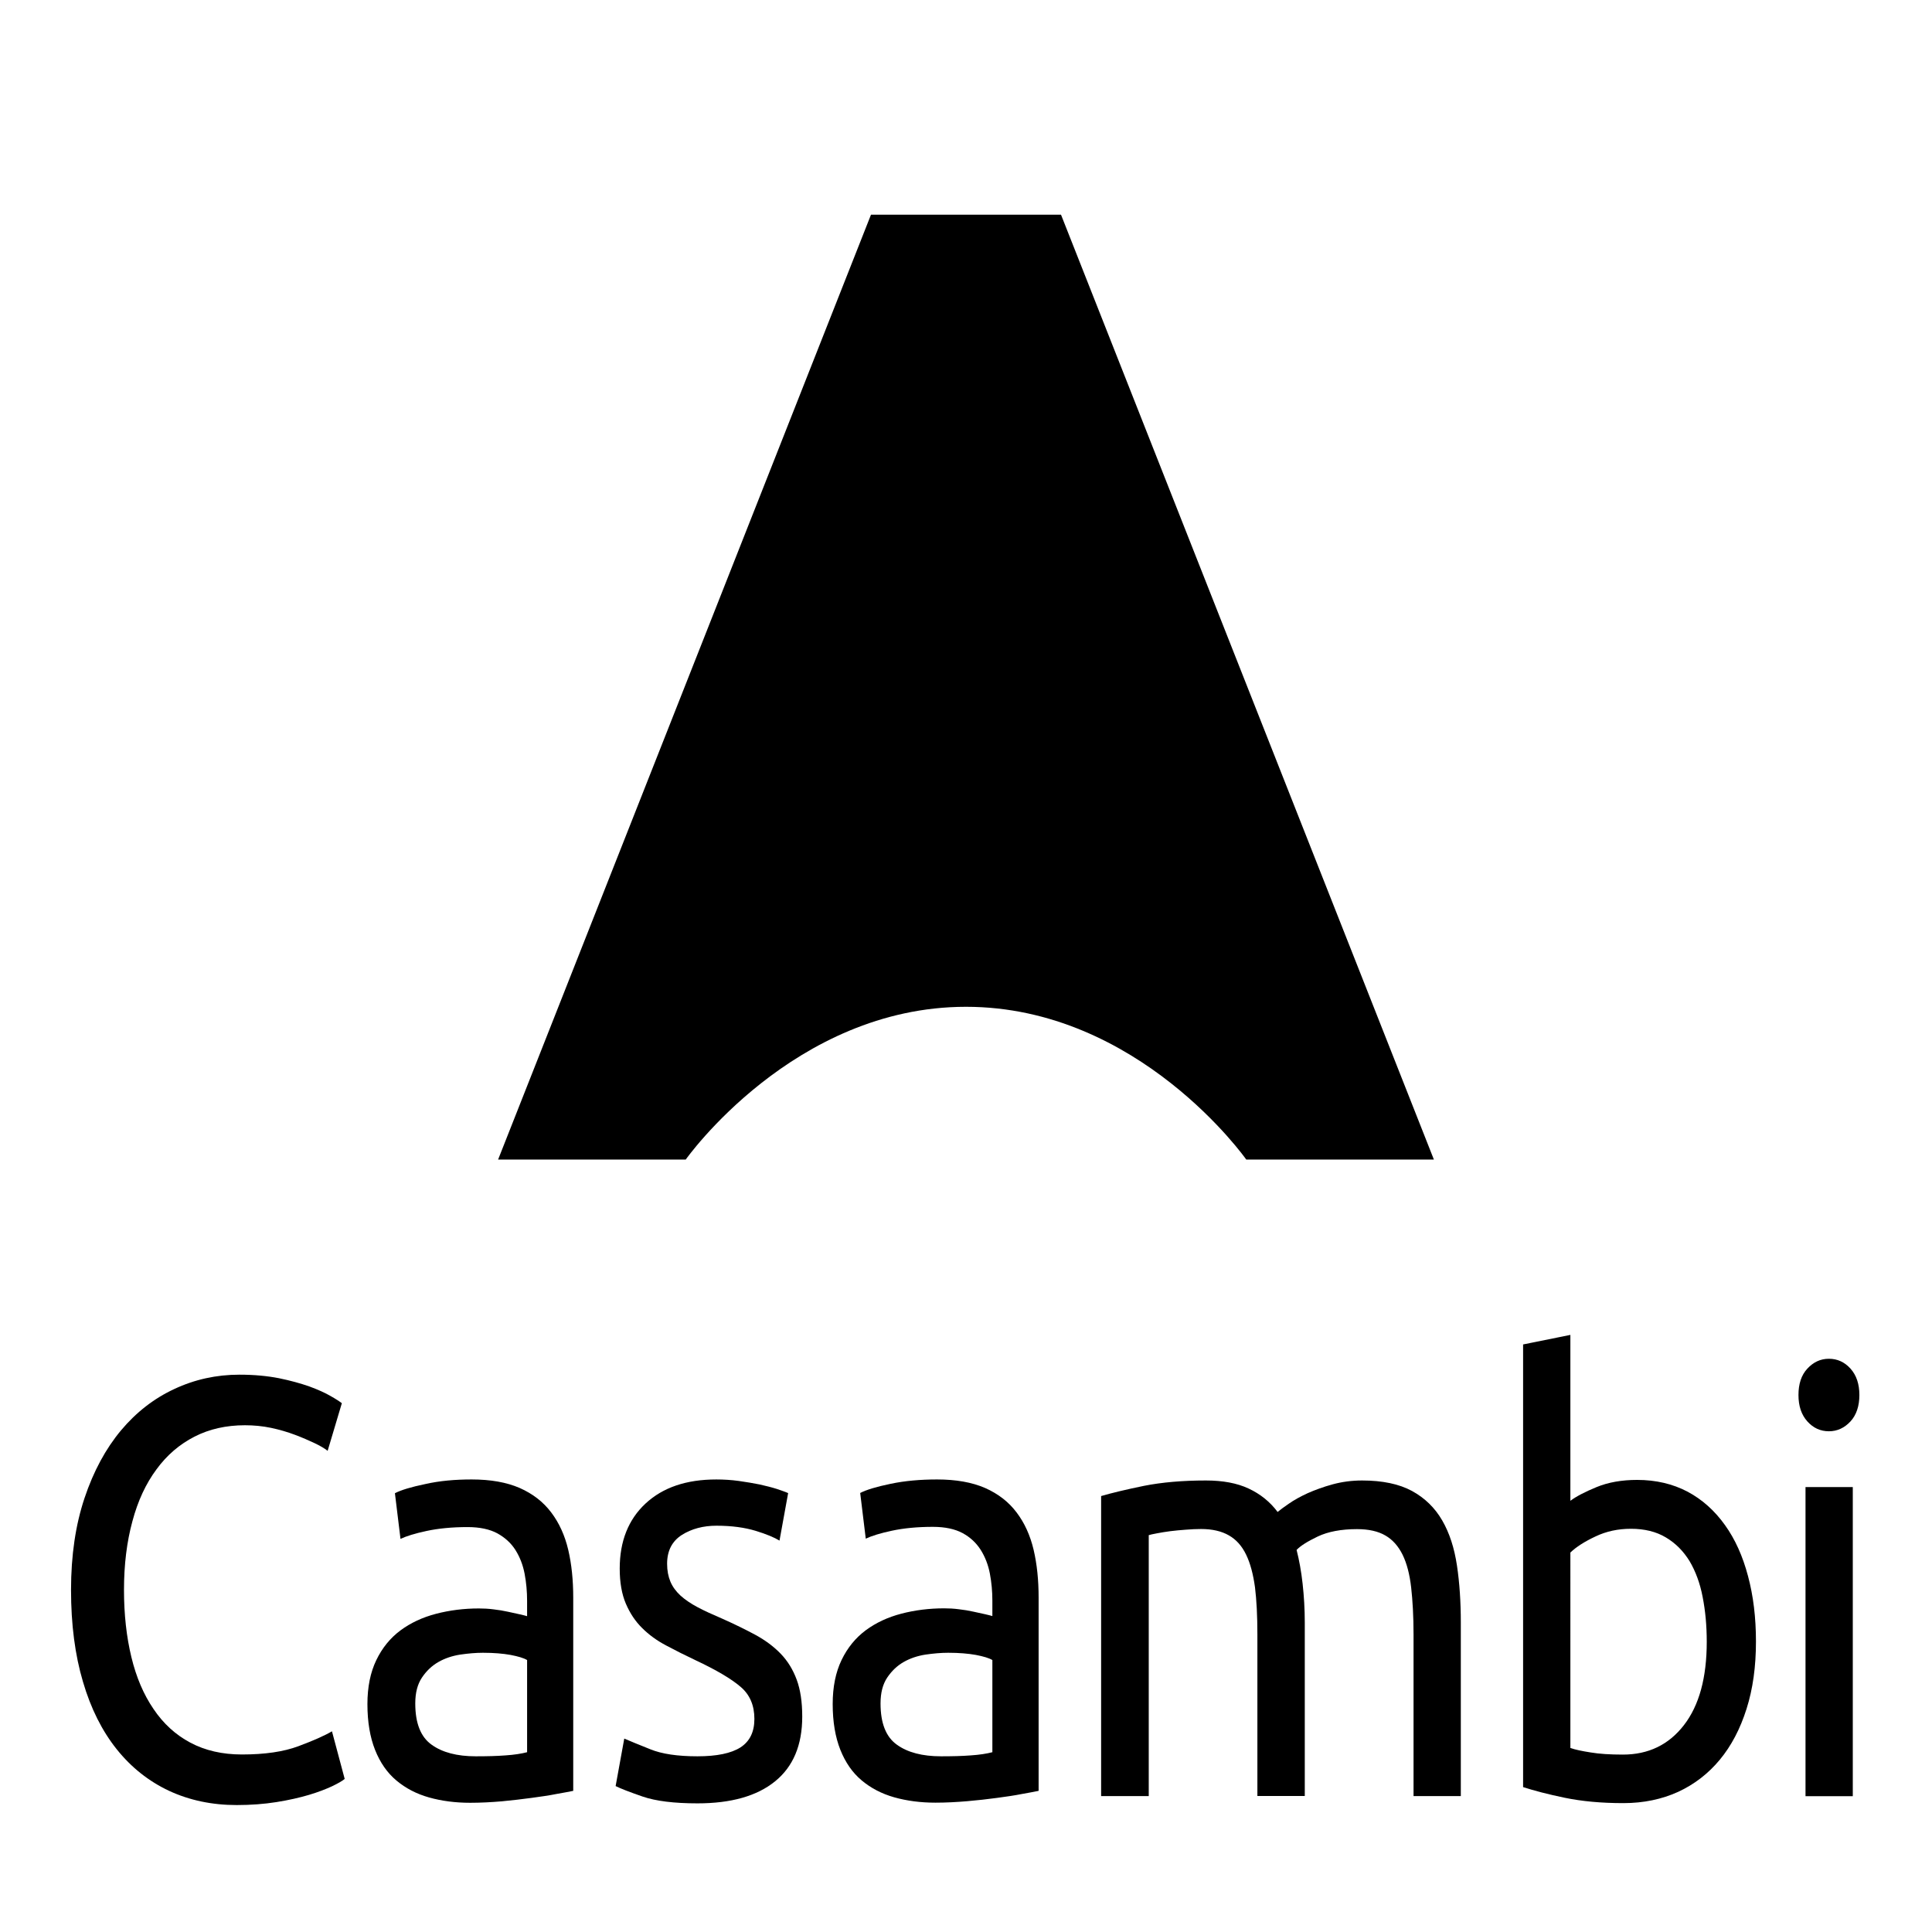
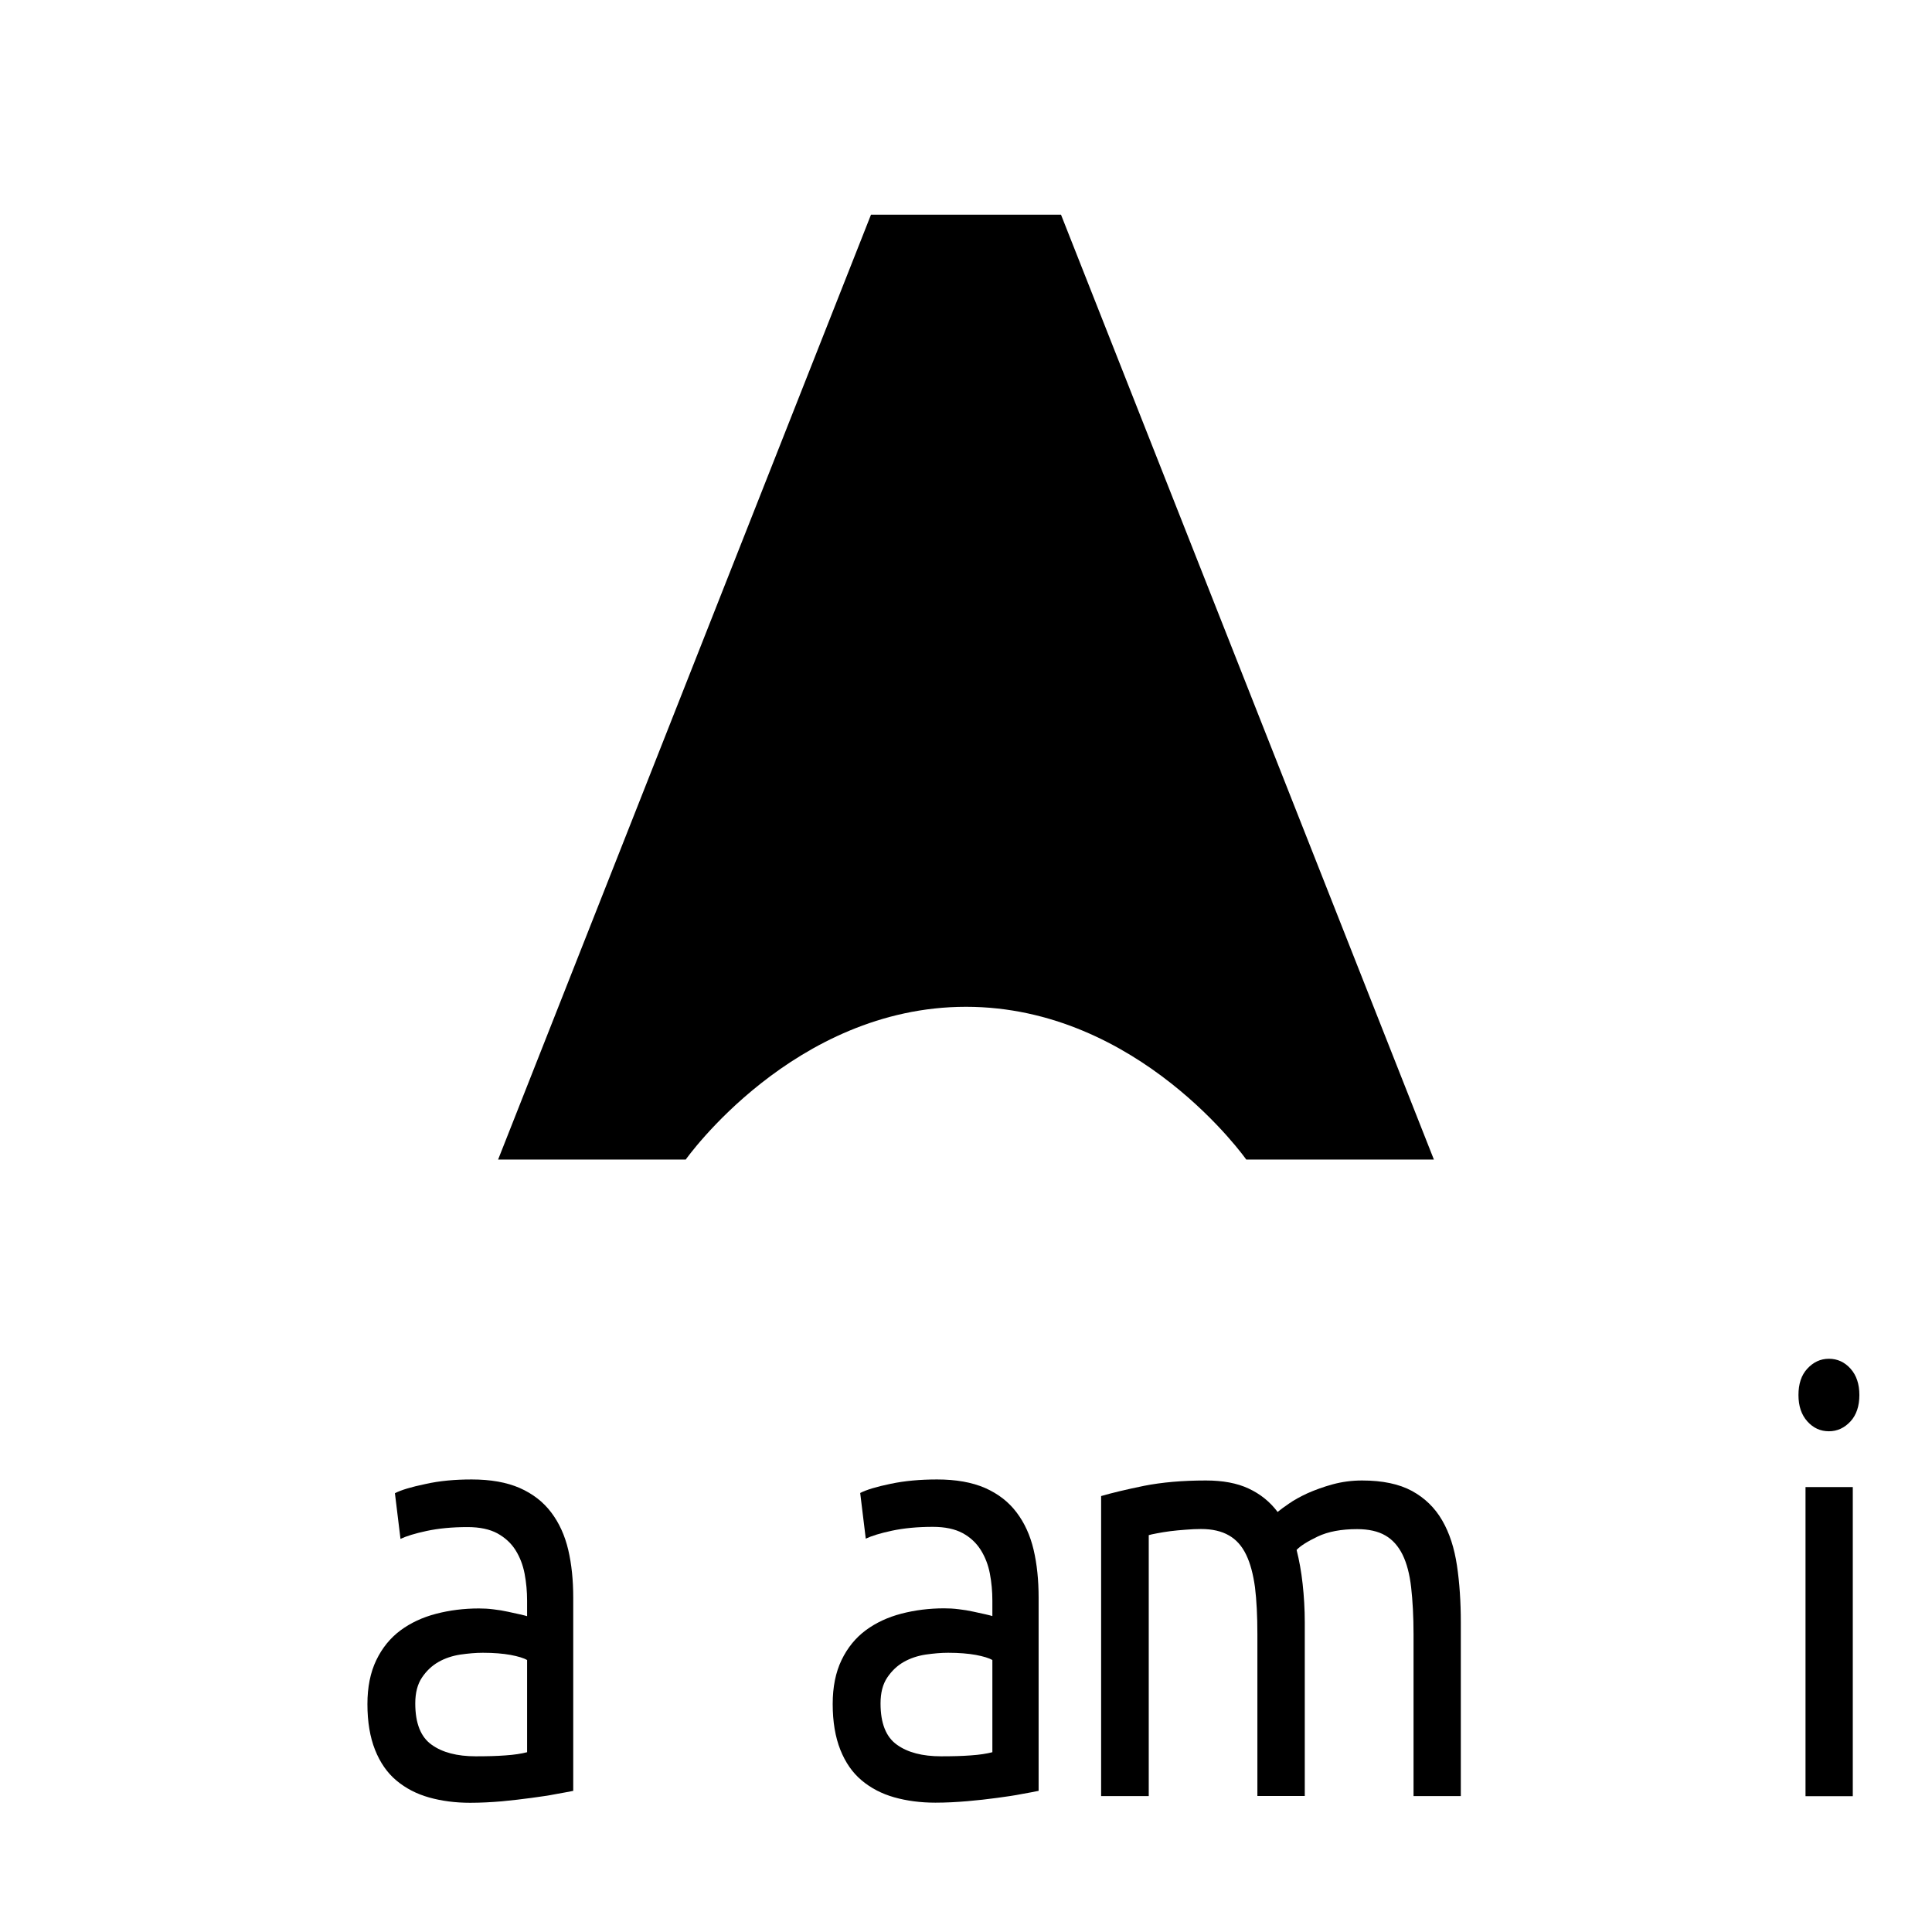
<svg xmlns="http://www.w3.org/2000/svg" version="1.1" id="Ebene_1" x="0px" y="0px" viewBox="0 0 17 17" style="enable-background:new 0 0 17 17;" xml:space="preserve">
  <style type="text/css">
	.st0{fill:none;}
</style>
  <rect x="-0.004" y="-0.004" class="st0" width="17.008" height="17.008" />
  <path d="M10.966,10.203h1.651L9.336,1.889H8.51H8.49H7.664l-3.281,8.314h1.651c0,0,0.949-1.344,2.466-1.344  C10.02,8.859,10.966,10.203,10.966,10.203" />
  <g>
-     <path d="M2.083,15.883c-0.218,0-0.416-0.042-0.595-0.125c-0.179-0.084-0.333-0.206-0.461-0.366s-0.228-0.358-0.297-0.594   c-0.07-0.235-0.105-0.505-0.105-0.808c0-0.304,0.04-0.573,0.119-0.809s0.186-0.433,0.32-0.594c0.134-0.16,0.291-0.282,0.47-0.365   c0.179-0.084,0.37-0.126,0.573-0.126c0.128,0,0.244,0.011,0.347,0.031c0.103,0.021,0.192,0.046,0.269,0.073   c0.076,0.028,0.138,0.056,0.186,0.084c0.048,0.027,0.081,0.049,0.099,0.063l-0.125,0.419c-0.027-0.021-0.065-0.044-0.116-0.068   s-0.108-0.049-0.172-0.073s-0.134-0.045-0.21-0.061s-0.153-0.023-0.23-0.023c-0.164,0-0.312,0.033-0.443,0.1   s-0.243,0.162-0.335,0.288c-0.093,0.125-0.164,0.277-0.212,0.457c-0.049,0.18-0.074,0.381-0.074,0.604   c0,0.216,0.022,0.413,0.065,0.591c0.043,0.178,0.108,0.33,0.195,0.457c0.086,0.128,0.194,0.227,0.324,0.296   s0.281,0.104,0.454,0.104c0.2,0,0.366-0.024,0.497-0.073c0.131-0.049,0.229-0.092,0.295-0.131l0.112,0.419   c-0.021,0.018-0.058,0.039-0.112,0.065c-0.054,0.025-0.121,0.051-0.201,0.075S2.54,15.84,2.432,15.857   C2.325,15.874,2.208,15.883,2.083,15.883z" />
    <path d="M4.15,13.018c0.167,0,0.308,0.025,0.423,0.075c0.115,0.051,0.207,0.122,0.277,0.215c0.07,0.092,0.12,0.202,0.15,0.329   c0.03,0.128,0.044,0.268,0.044,0.421v1.7c-0.036,0.007-0.085,0.017-0.15,0.028c-0.064,0.013-0.136,0.023-0.217,0.034   S4.51,15.841,4.417,15.85c-0.094,0.008-0.188,0.013-0.28,0.013c-0.131,0-0.252-0.016-0.362-0.047s-0.206-0.081-0.287-0.149   s-0.143-0.157-0.188-0.27c-0.044-0.111-0.067-0.245-0.067-0.402c0-0.15,0.026-0.279,0.078-0.387   c0.052-0.108,0.123-0.195,0.213-0.262c0.089-0.066,0.194-0.115,0.313-0.146s0.245-0.047,0.376-0.047   c0.042,0,0.085,0.002,0.13,0.008c0.044,0.005,0.087,0.012,0.127,0.021c0.04,0.009,0.075,0.017,0.105,0.023s0.051,0.013,0.063,0.016   v-0.136c0-0.08-0.007-0.159-0.022-0.238c-0.015-0.078-0.042-0.147-0.081-0.209c-0.039-0.061-0.092-0.109-0.159-0.146   c-0.067-0.036-0.154-0.055-0.262-0.055c-0.137,0-0.257,0.012-0.36,0.034c-0.103,0.022-0.18,0.046-0.23,0.07l-0.049-0.402   c0.054-0.028,0.143-0.055,0.269-0.081C3.868,13.03,4.004,13.018,4.15,13.018z M4.186,15.454c0.099,0,0.186-0.002,0.262-0.008   c0.076-0.005,0.14-0.015,0.19-0.028v-0.811c-0.03-0.018-0.078-0.032-0.145-0.045c-0.067-0.012-0.148-0.019-0.244-0.019   c-0.063,0-0.129,0.006-0.199,0.016c-0.07,0.011-0.134,0.032-0.192,0.065c-0.058,0.033-0.106,0.079-0.145,0.137   c-0.039,0.058-0.059,0.133-0.059,0.228c0,0.174,0.048,0.295,0.144,0.363C3.892,15.42,4.022,15.454,4.186,15.454z" />
-     <path d="M6.137,15.454c0.17,0,0.296-0.026,0.378-0.078c0.082-0.053,0.123-0.136,0.123-0.251c0-0.119-0.04-0.213-0.121-0.282   c-0.081-0.07-0.213-0.148-0.398-0.235c-0.089-0.042-0.175-0.085-0.257-0.129c-0.082-0.043-0.153-0.095-0.212-0.154   c-0.06-0.059-0.107-0.13-0.143-0.214s-0.054-0.187-0.054-0.309c0-0.24,0.076-0.432,0.228-0.573   c0.152-0.141,0.359-0.211,0.622-0.211c0.065,0,0.131,0.004,0.197,0.013s0.127,0.02,0.184,0.031c0.057,0.013,0.106,0.025,0.15,0.039   c0.043,0.015,0.077,0.026,0.101,0.037l-0.076,0.418c-0.044-0.027-0.115-0.057-0.21-0.086c-0.096-0.029-0.21-0.045-0.345-0.045   c-0.116,0-0.218,0.027-0.304,0.081c-0.086,0.055-0.13,0.139-0.13,0.254c0,0.06,0.01,0.111,0.029,0.157   c0.019,0.045,0.049,0.086,0.089,0.123c0.04,0.036,0.09,0.07,0.15,0.102s0.131,0.064,0.215,0.1c0.11,0.049,0.208,0.097,0.295,0.144   c0.086,0.047,0.16,0.102,0.221,0.165c0.061,0.063,0.108,0.139,0.141,0.228s0.049,0.197,0.049,0.326c0,0.251-0.08,0.441-0.24,0.57   c-0.159,0.129-0.387,0.193-0.682,0.193c-0.206,0-0.367-0.02-0.483-0.06s-0.195-0.071-0.237-0.092l0.076-0.418   c0.048,0.021,0.124,0.052,0.229,0.094C5.825,15.434,5.964,15.454,6.137,15.454z" />
    <path d="M8.245,13.018c0.167,0,0.308,0.025,0.423,0.075c0.115,0.051,0.207,0.122,0.277,0.215c0.07,0.092,0.12,0.202,0.15,0.329   c0.03,0.128,0.044,0.268,0.044,0.421v1.7c-0.035,0.007-0.085,0.017-0.149,0.028c-0.064,0.013-0.136,0.023-0.217,0.034   s-0.168,0.021-0.262,0.029c-0.094,0.008-0.188,0.013-0.28,0.013c-0.131,0-0.252-0.016-0.362-0.047s-0.206-0.081-0.287-0.149   s-0.143-0.157-0.188-0.27c-0.044-0.111-0.067-0.245-0.067-0.402c0-0.15,0.026-0.279,0.078-0.387   c0.052-0.108,0.123-0.195,0.213-0.262c0.089-0.066,0.194-0.115,0.313-0.146s0.245-0.047,0.376-0.047   c0.042,0,0.085,0.002,0.13,0.008c0.044,0.005,0.087,0.012,0.127,0.021c0.04,0.009,0.075,0.017,0.105,0.023s0.051,0.013,0.063,0.016   v-0.136c0-0.08-0.007-0.159-0.022-0.238c-0.015-0.078-0.042-0.147-0.081-0.209C8.59,13.576,8.538,13.527,8.47,13.49   c-0.067-0.036-0.154-0.055-0.262-0.055c-0.137,0-0.257,0.012-0.36,0.034c-0.103,0.022-0.18,0.046-0.23,0.07l-0.049-0.402   c0.054-0.028,0.143-0.055,0.269-0.081C7.962,13.03,8.098,13.018,8.245,13.018z M8.28,15.454c0.099,0,0.186-0.002,0.262-0.008   c0.076-0.005,0.14-0.015,0.19-0.028v-0.811c-0.03-0.018-0.078-0.032-0.145-0.045c-0.067-0.012-0.148-0.019-0.244-0.019   c-0.063,0-0.129,0.006-0.199,0.016c-0.07,0.011-0.134,0.032-0.192,0.065c-0.058,0.033-0.106,0.079-0.145,0.137   c-0.039,0.058-0.059,0.133-0.059,0.228c0,0.174,0.048,0.295,0.144,0.363C7.986,15.42,8.116,15.454,8.28,15.454z" />
    <path d="M9.689,13.164c0.096-0.028,0.222-0.058,0.378-0.09c0.157-0.031,0.338-0.047,0.544-0.047c0.148,0,0.274,0.023,0.376,0.071   c0.101,0.047,0.187,0.115,0.255,0.206c0.021-0.018,0.054-0.042,0.099-0.073c0.044-0.031,0.1-0.062,0.165-0.092   c0.066-0.029,0.139-0.056,0.22-0.078s0.167-0.034,0.259-0.034c0.18,0,0.326,0.031,0.439,0.092c0.113,0.062,0.201,0.147,0.266,0.259   s0.107,0.244,0.13,0.397s0.034,0.321,0.034,0.502v1.527h-0.416v-1.423c0-0.16-0.008-0.298-0.021-0.413   c-0.013-0.115-0.038-0.211-0.075-0.287c-0.038-0.077-0.089-0.134-0.152-0.17c-0.063-0.037-0.147-0.056-0.249-0.056   c-0.14,0-0.255,0.022-0.346,0.065c-0.092,0.044-0.153,0.083-0.186,0.118c0.023,0.091,0.041,0.189,0.053,0.298   s0.019,0.222,0.019,0.34v1.527h-0.417v-1.423c0-0.16-0.007-0.298-0.021-0.413c-0.016-0.115-0.041-0.211-0.078-0.287   c-0.037-0.077-0.088-0.134-0.152-0.17c-0.064-0.037-0.146-0.056-0.244-0.056c-0.041,0-0.086,0.002-0.135,0.006   c-0.047,0.003-0.093,0.008-0.136,0.013c-0.044,0.006-0.083,0.012-0.118,0.019c-0.036,0.007-0.061,0.012-0.072,0.016v2.296H9.689   V13.164z" />
-     <path d="M13.819,13.205c0.051-0.038,0.128-0.078,0.23-0.12s0.222-0.063,0.356-0.063c0.166,0,0.314,0.035,0.445,0.104   c0.129,0.069,0.238,0.167,0.328,0.293c0.09,0.125,0.157,0.275,0.203,0.449c0.047,0.175,0.07,0.366,0.07,0.576   c0,0.22-0.027,0.417-0.083,0.593c-0.056,0.177-0.134,0.325-0.235,0.447s-0.224,0.217-0.367,0.283   c-0.143,0.065-0.304,0.099-0.482,0.099c-0.194,0-0.365-0.016-0.515-0.047s-0.271-0.063-0.367-0.094V11.83l0.416-0.084V13.205z    M13.819,15.381c0.042,0.015,0.101,0.027,0.177,0.039c0.076,0.013,0.171,0.019,0.284,0.019c0.224,0,0.403-0.086,0.537-0.259   s0.201-0.417,0.201-0.734c0-0.14-0.012-0.271-0.036-0.393c-0.023-0.122-0.063-0.228-0.115-0.316   c-0.055-0.089-0.123-0.158-0.209-0.209c-0.085-0.051-0.188-0.076-0.307-0.076c-0.113,0-0.217,0.022-0.313,0.068   c-0.096,0.045-0.169,0.092-0.22,0.141V15.381z" />
    <path d="M16.093,12.594c-0.075,0-0.138-0.029-0.19-0.087s-0.078-0.135-0.078-0.232s0.025-0.175,0.078-0.232s0.115-0.087,0.19-0.087   c0.074,0,0.138,0.029,0.19,0.087c0.052,0.058,0.078,0.135,0.078,0.232s-0.026,0.175-0.078,0.232   C16.23,12.564,16.167,12.594,16.093,12.594z M16.303,15.805h-0.416v-2.72h0.416V15.805z" />
  </g>
  <g>
</g>
  <g>
</g>
  <g>
</g>
  <g>
</g>
  <g>
</g>
  <g>
</g>
  <g>
</g>
  <g>
</g>
  <g>
</g>
  <g>
</g>
  <g>
</g>
  <g>
</g>
  <g>
</g>
  <g>
</g>
  <g>
</g>
</svg>